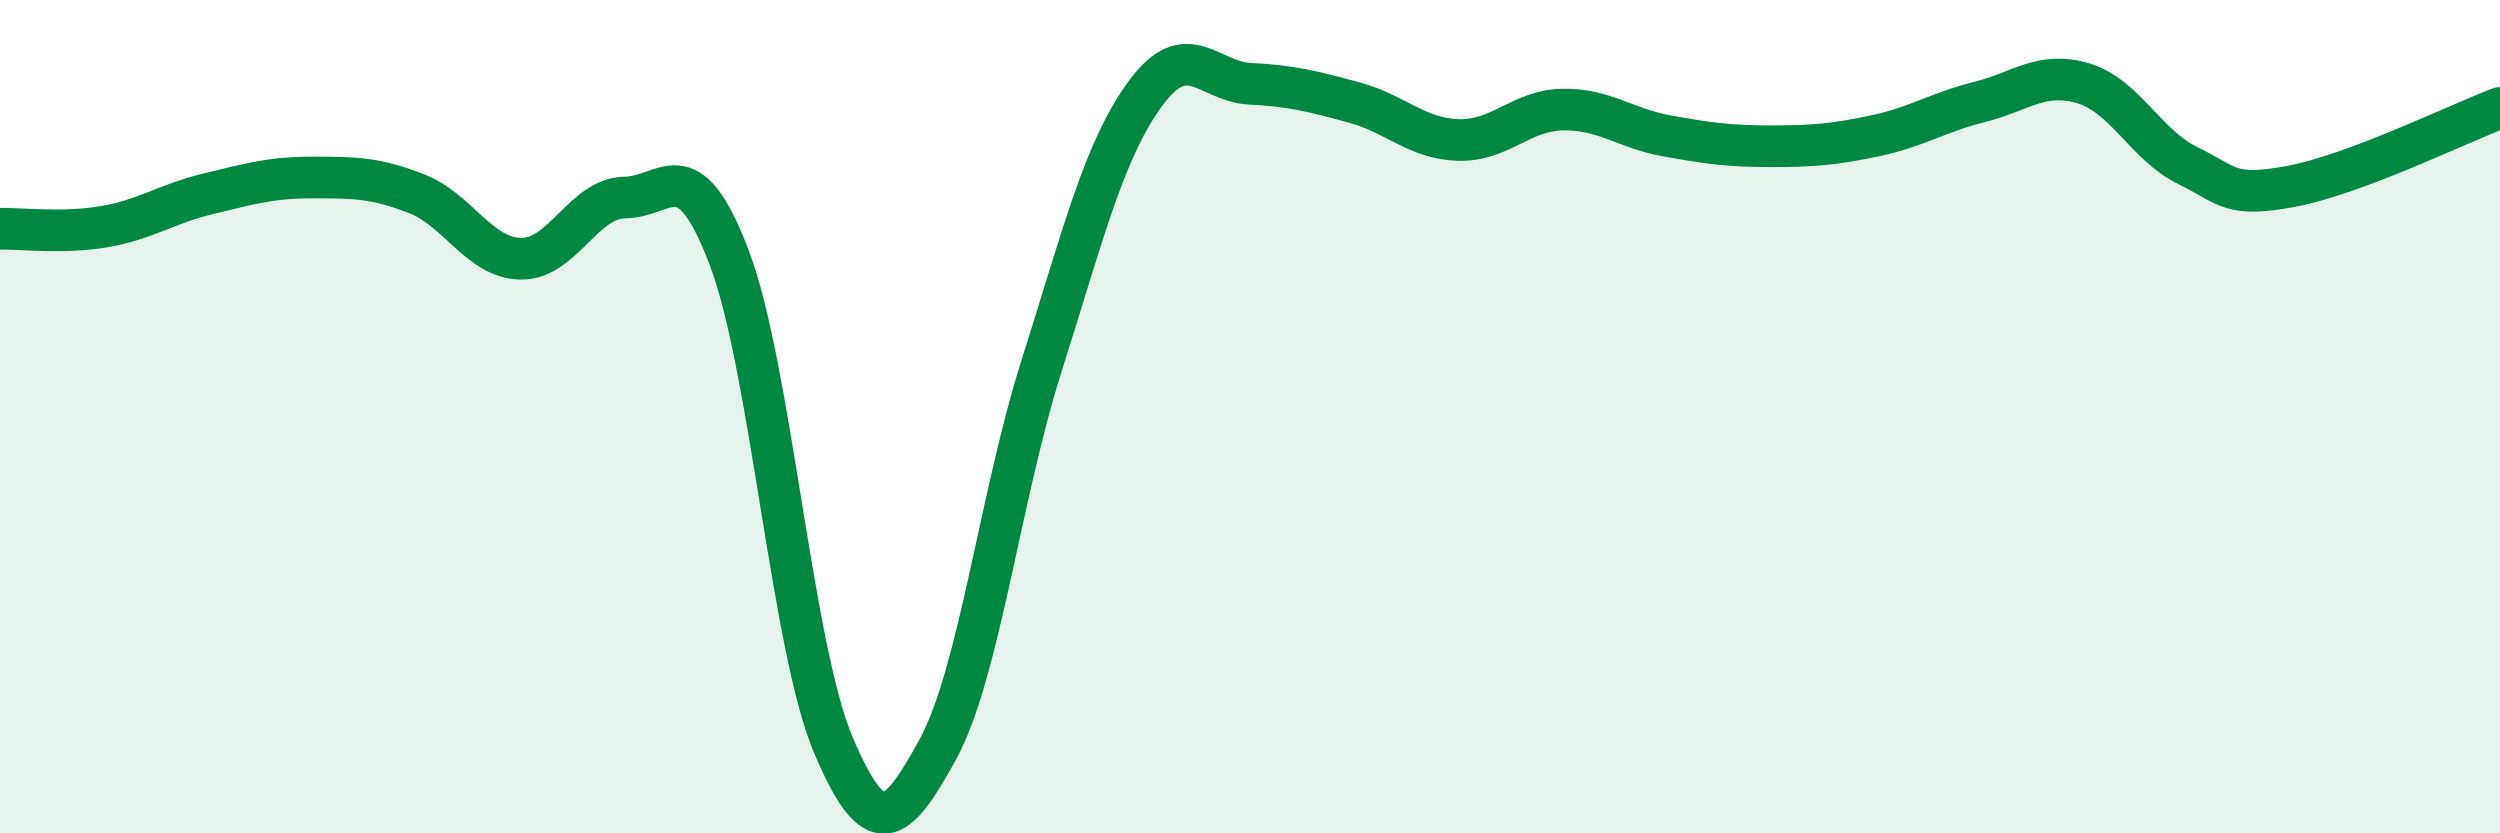
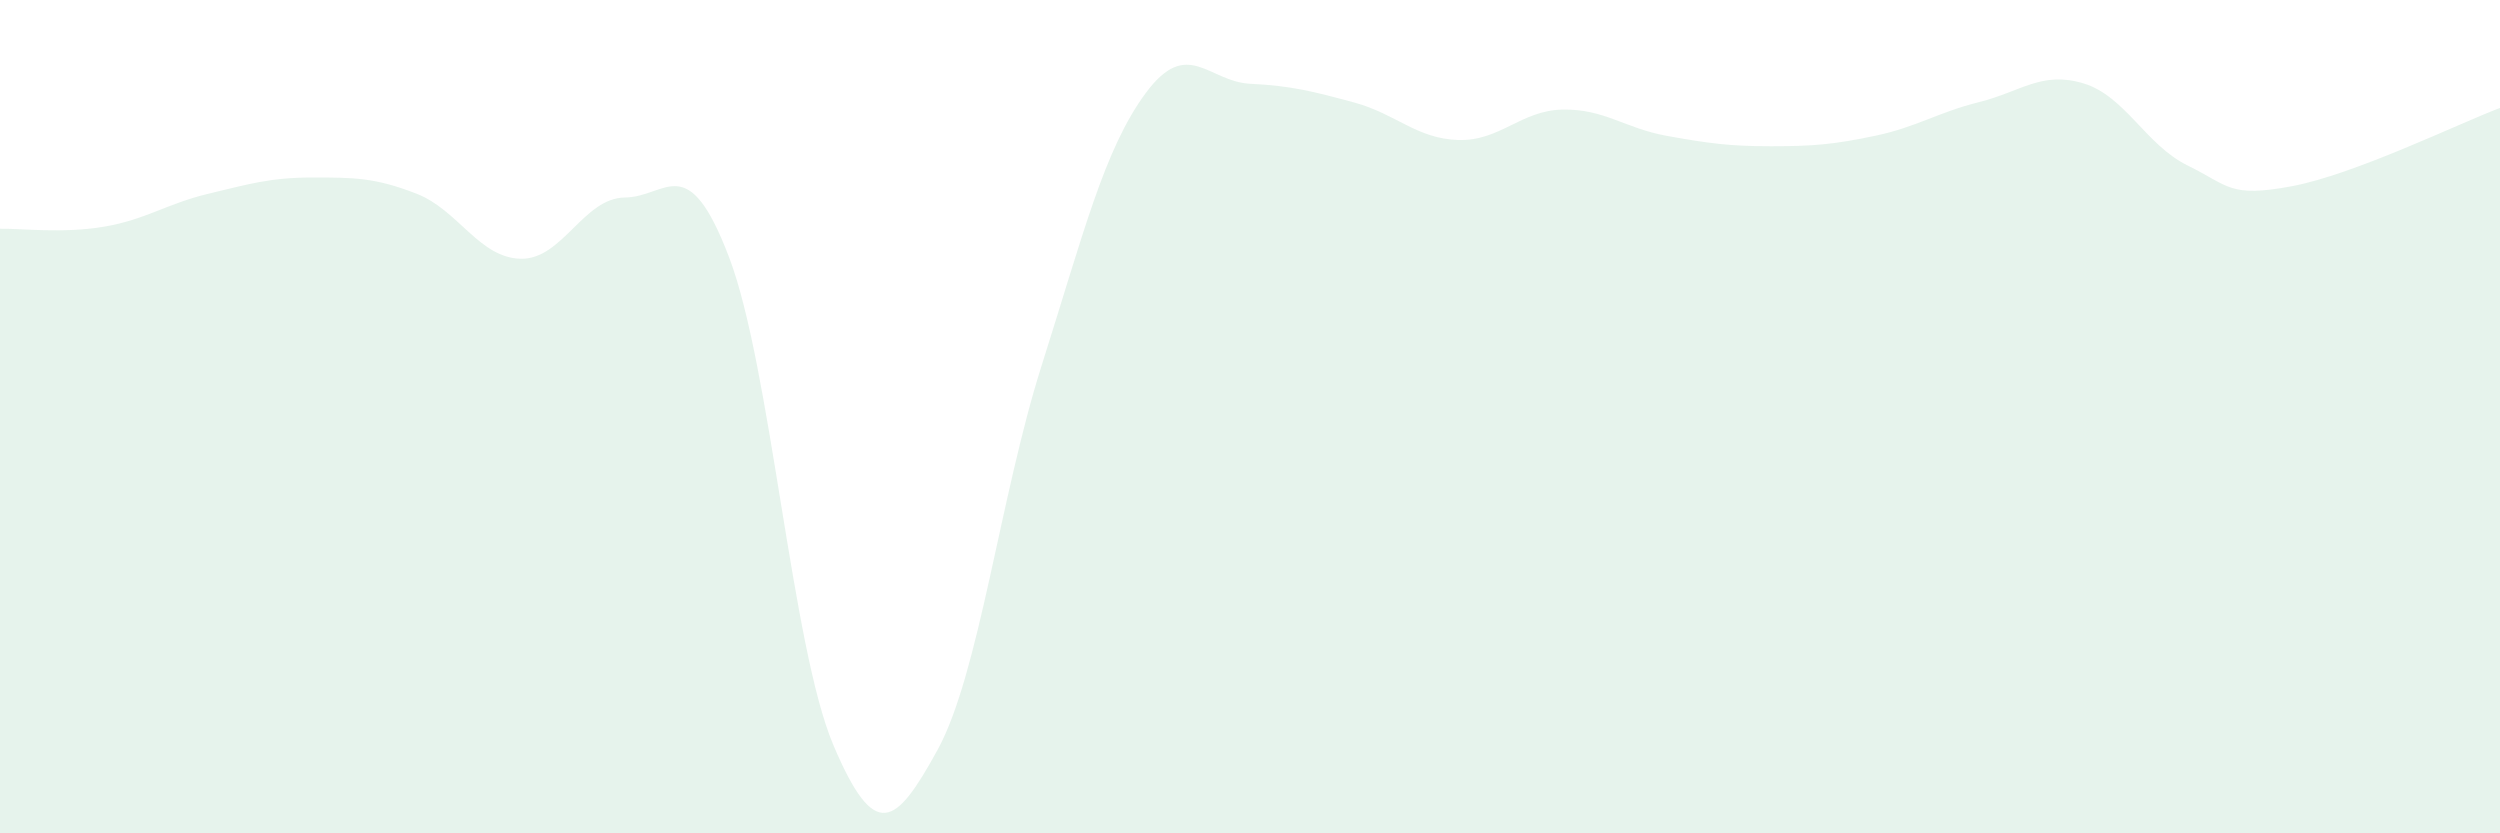
<svg xmlns="http://www.w3.org/2000/svg" width="60" height="20" viewBox="0 0 60 20">
  <path d="M 0,5.49 C 0.5,5.48 1.5,5.61 2.5,5.44 C 3.5,5.27 4,4.89 5,4.65 C 6,4.41 6.5,4.26 7.5,4.26 C 8.5,4.26 9,4.26 10,4.65 C 11,5.04 11.5,6.19 12.5,6.21 C 13.5,6.23 14,4.75 15,4.74 C 16,4.73 16.5,3.55 17.5,6.18 C 18.5,8.81 19,15.52 20,17.88 C 21,20.24 21.5,19.82 22.5,18 C 23.5,16.18 24,11.92 25,8.77 C 26,5.62 26.5,3.58 27.5,2.23 C 28.5,0.88 29,1.96 30,2.01 C 31,2.06 31.5,2.19 32.5,2.46 C 33.5,2.73 34,3.33 35,3.36 C 36,3.39 36.5,2.65 37.5,2.63 C 38.5,2.61 39,3.08 40,3.26 C 41,3.44 41.5,3.51 42.5,3.51 C 43.5,3.51 44,3.47 45,3.26 C 46,3.05 46.5,2.7 47.5,2.45 C 48.5,2.2 49,1.7 50,2 C 51,2.3 51.5,3.48 52.5,3.97 C 53.5,4.46 53.5,4.75 55,4.47 C 56.5,4.19 59,2.97 60,2.59L60 20L0 20Z" fill="#008740" opacity="0.1" stroke-linecap="round" stroke-linejoin="round" />
-   <path d="M 0,5.49 C 0.5,5.48 1.5,5.61 2.5,5.44 C 3.5,5.27 4,4.89 5,4.65 C 6,4.41 6.5,4.26 7.5,4.26 C 8.5,4.26 9,4.26 10,4.65 C 11,5.04 11.5,6.19 12.5,6.21 C 13.5,6.23 14,4.75 15,4.74 C 16,4.73 16.5,3.55 17.5,6.18 C 18.5,8.81 19,15.52 20,17.88 C 21,20.24 21.5,19.82 22.5,18 C 23.5,16.18 24,11.92 25,8.77 C 26,5.62 26.5,3.58 27.5,2.23 C 28.5,0.88 29,1.96 30,2.01 C 31,2.06 31.5,2.19 32.5,2.46 C 33.5,2.73 34,3.33 35,3.36 C 36,3.39 36.5,2.65 37.5,2.63 C 38.5,2.61 39,3.08 40,3.26 C 41,3.44 41.5,3.51 42.5,3.51 C 43.5,3.51 44,3.47 45,3.26 C 46,3.05 46.5,2.7 47.5,2.45 C 48.5,2.2 49,1.7 50,2 C 51,2.3 51.5,3.48 52.5,3.97 C 53.5,4.46 53.5,4.75 55,4.47 C 56.5,4.19 59,2.97 60,2.59" stroke="#008740" stroke-width="1" fill="none" stroke-linecap="round" stroke-linejoin="round" />
</svg>